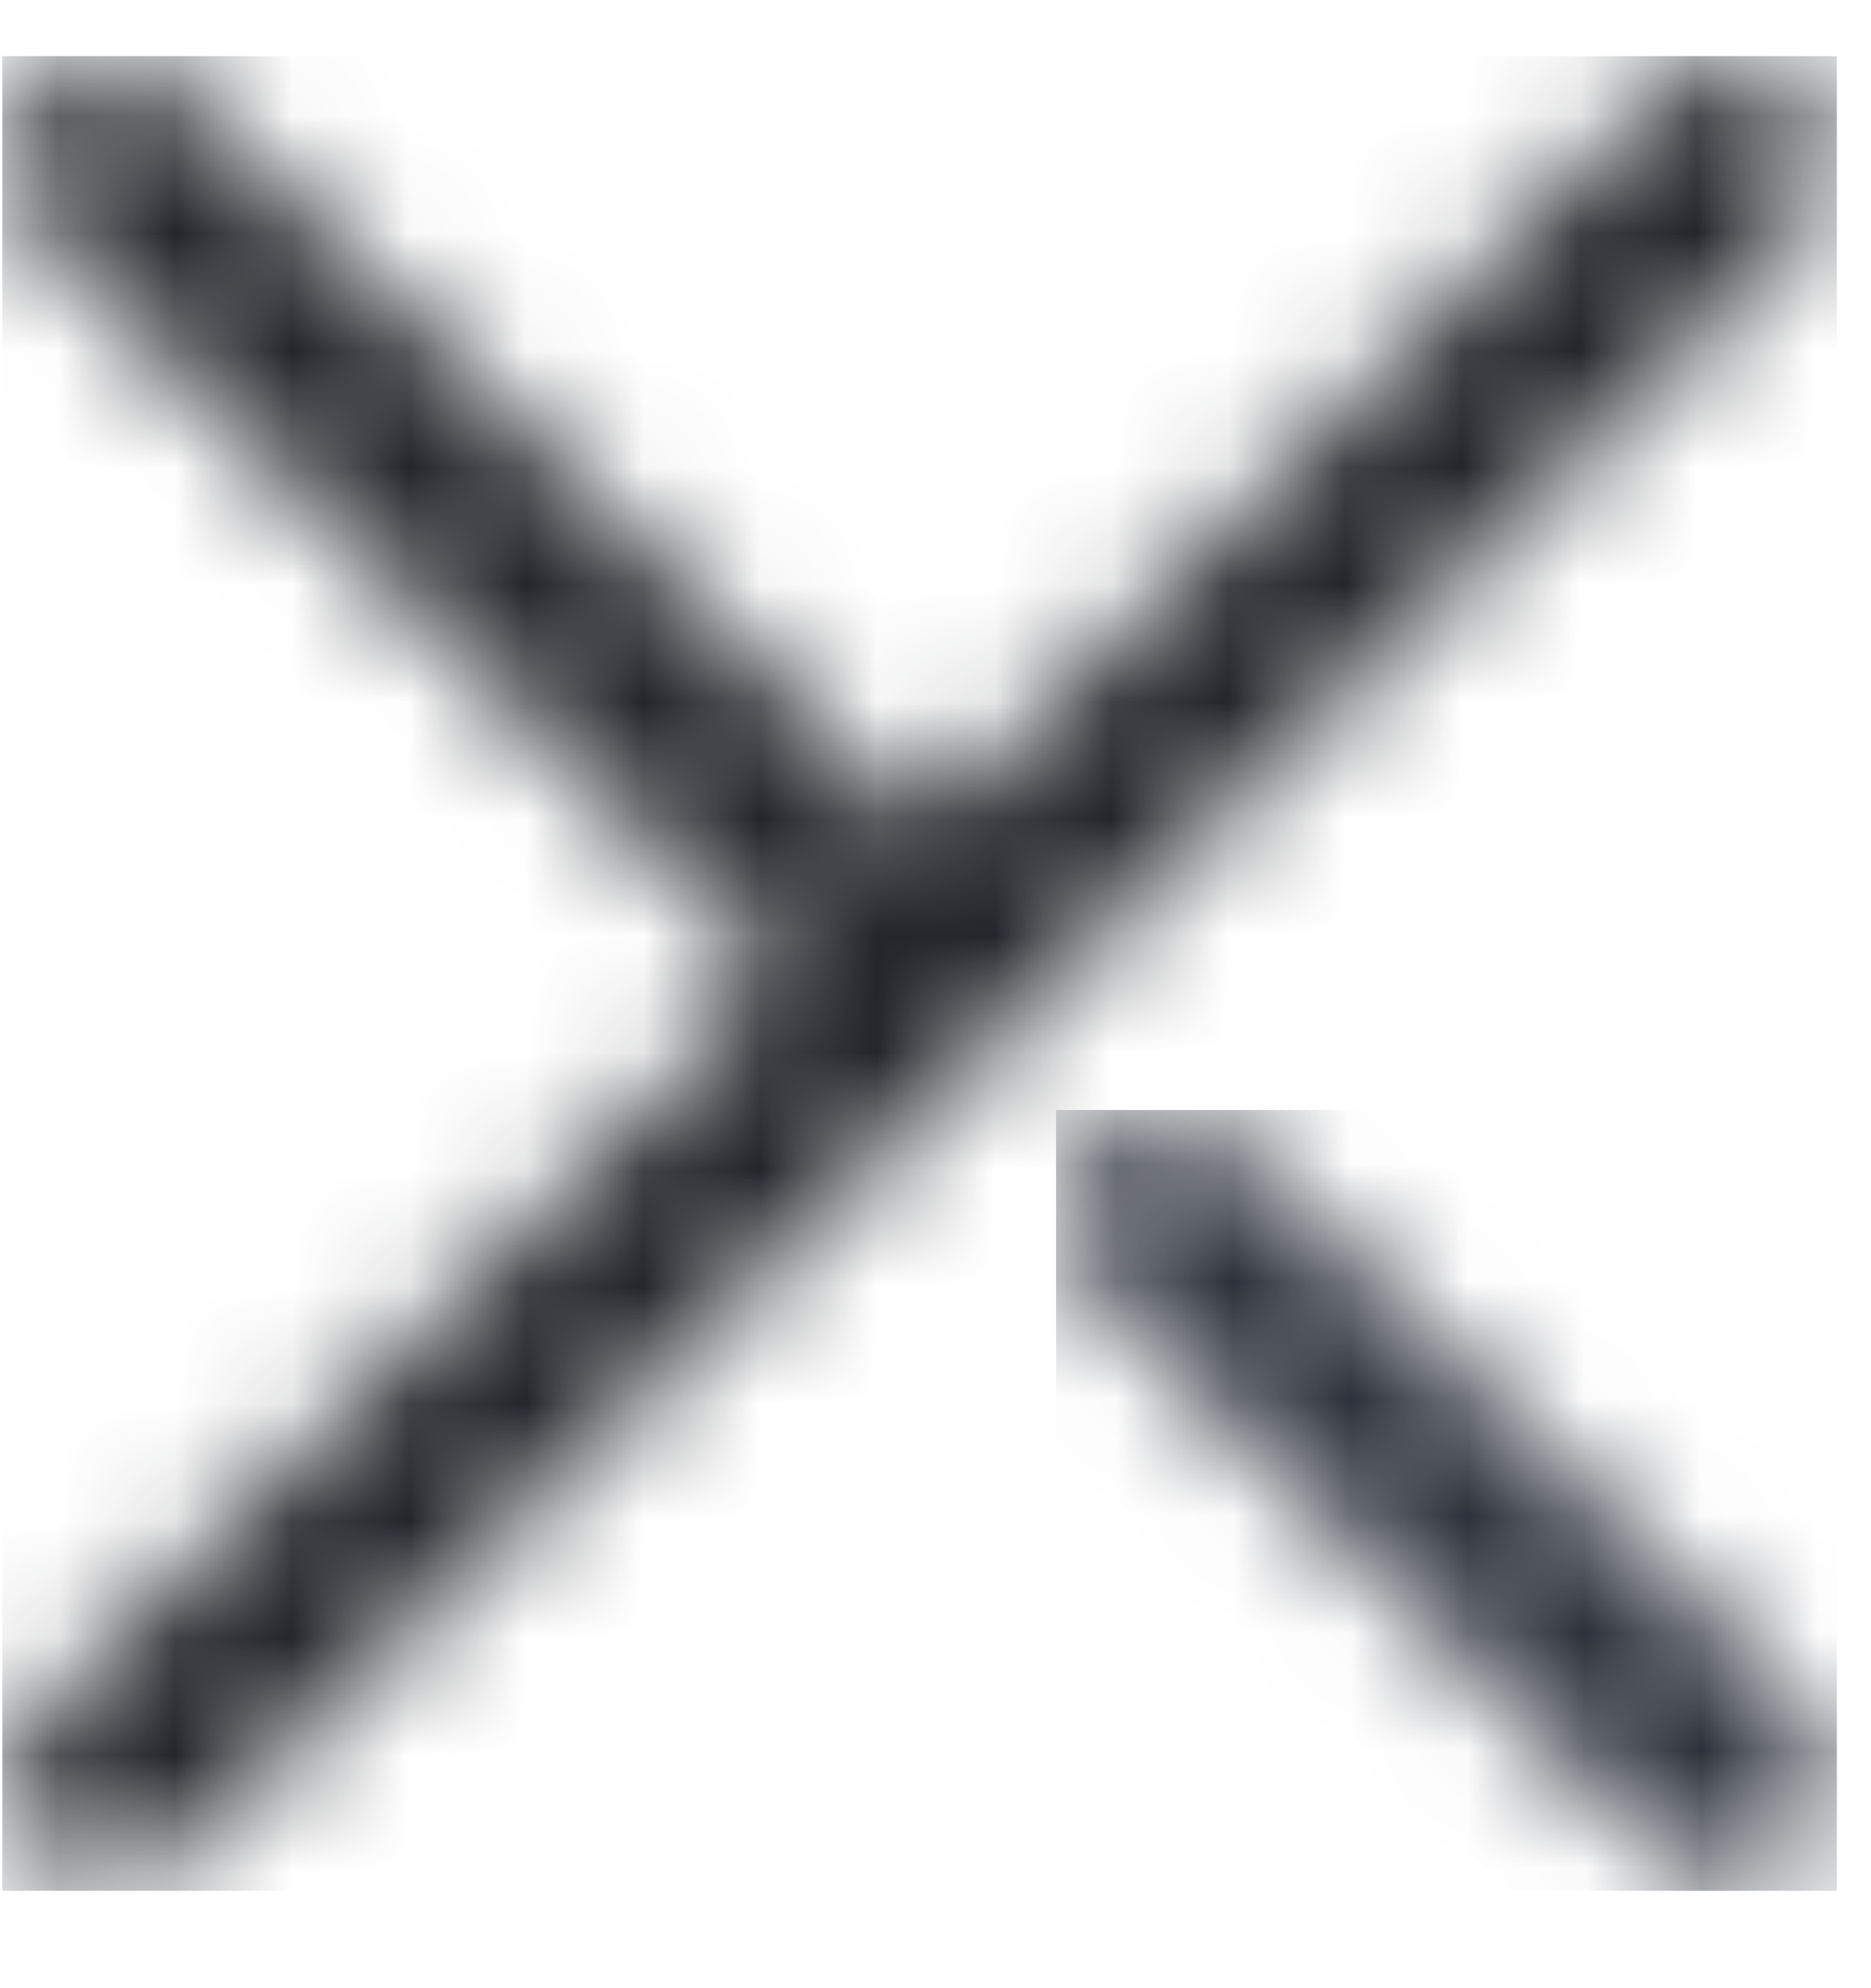
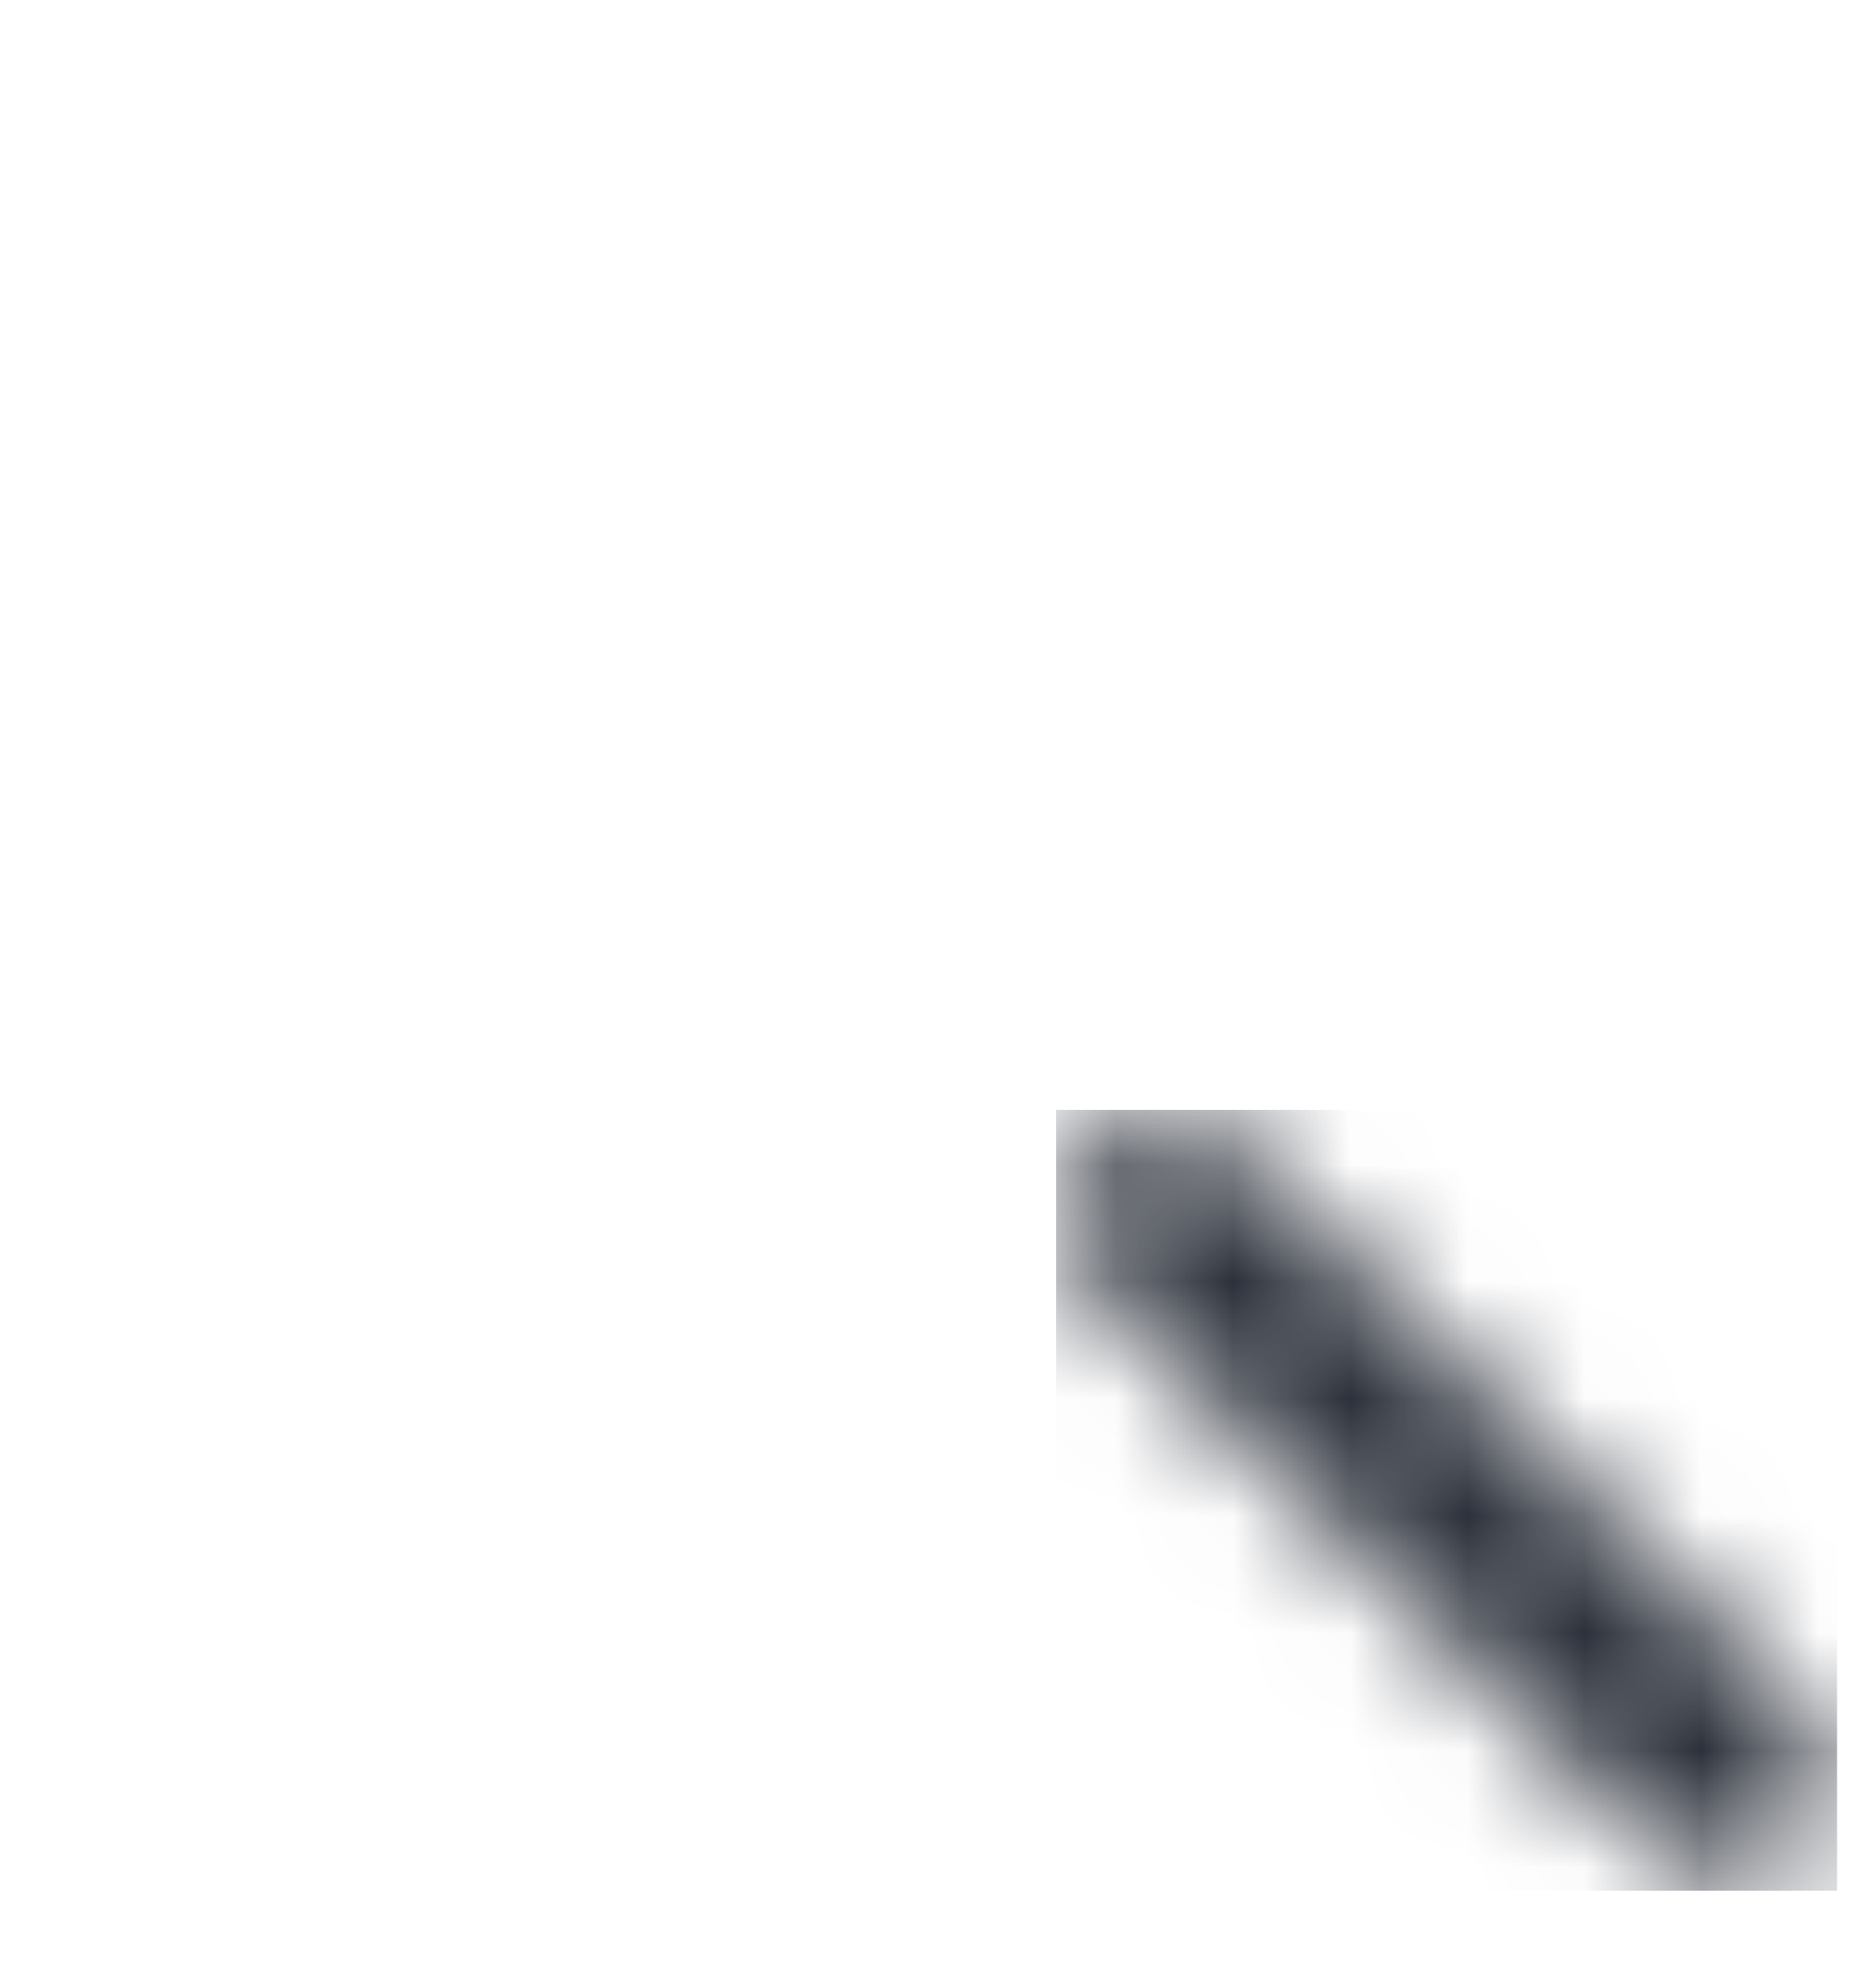
<svg xmlns="http://www.w3.org/2000/svg" xmlns:xlink="http://www.w3.org/1999/xlink" width="16px" height="17px" viewBox="0 0 16 17" version="1.1">
  <title>X</title>
  <desc>Created with Sketch.</desc>
  <defs>
    <path d="M1.484,0.304 L6.402,5.222 C6.733,5.557 6.733,6.096 6.402,6.431 C6.068,6.762 5.529,6.762 5.194,6.431 L0.275,1.512 C-0.058,1.178 -0.058,0.637 0.275,0.304 C0.609,-0.03 1.15,-0.03 1.484,0.304 Z" id="path-1" />
-     <path d="M0.91,0 C1.129,0 1.347,0.082 1.514,0.25 L1.514,0.25 L7.877,6.612 L14.239,0.25 C14.574,-0.082 15.113,-0.082 15.447,0.25 C15.615,0.416 15.697,0.635 15.697,0.853 C15.697,1.072 15.615,1.29 15.447,1.457 L15.447,1.457 L1.514,15.391 C1.18,15.722 0.64,15.722 0.306,15.391 C-0.025,15.056 -0.025,14.517 0.306,14.182 L0.306,14.182 L6.669,7.82 L0.306,1.457 C-0.025,1.123 -0.025,0.584 0.306,0.25 C0.473,0.082 0.692,0 0.91,0 Z" id="path-3" />
  </defs>
  <g id="Bundles" stroke="none" stroke-width="1" fill="none" fill-rule="evenodd">
    <g id="Bundles-Pop-up/M" transform="translate(-268, -456)">
      <g id="pop-up" transform="translate(20, 442)">
        <g id="Free-Pack/X" transform="translate(248, 14.5)">
          <g id="Group-37">
            <g id="Group-39" transform="translate(9.045, 8.96)">
              <mask id="mask-2" fill="white">
                <use xlink:href="#path-1" />
              </mask>
              <g id="Clip-38" />
              <polygon id="Fill-37" fill="#2B303A" mask="url(#mask-2)" points="-0.014 6.707 6.663 6.707 6.663 0.031 -0.014 0.031" />
            </g>
            <g id="Group-42" transform="translate(0, -0)">
              <mask id="mask-4" fill="white">
                <use xlink:href="#path-3" />
              </mask>
              <g id="Clip-41" />
              <polygon id="Fill-40" fill="#22252A" mask="url(#mask-4)" points="0.02 15.667 15.708 15.667 15.708 -0.02 0.02 -0.02" />
            </g>
          </g>
        </g>
      </g>
    </g>
  </g>
</svg>